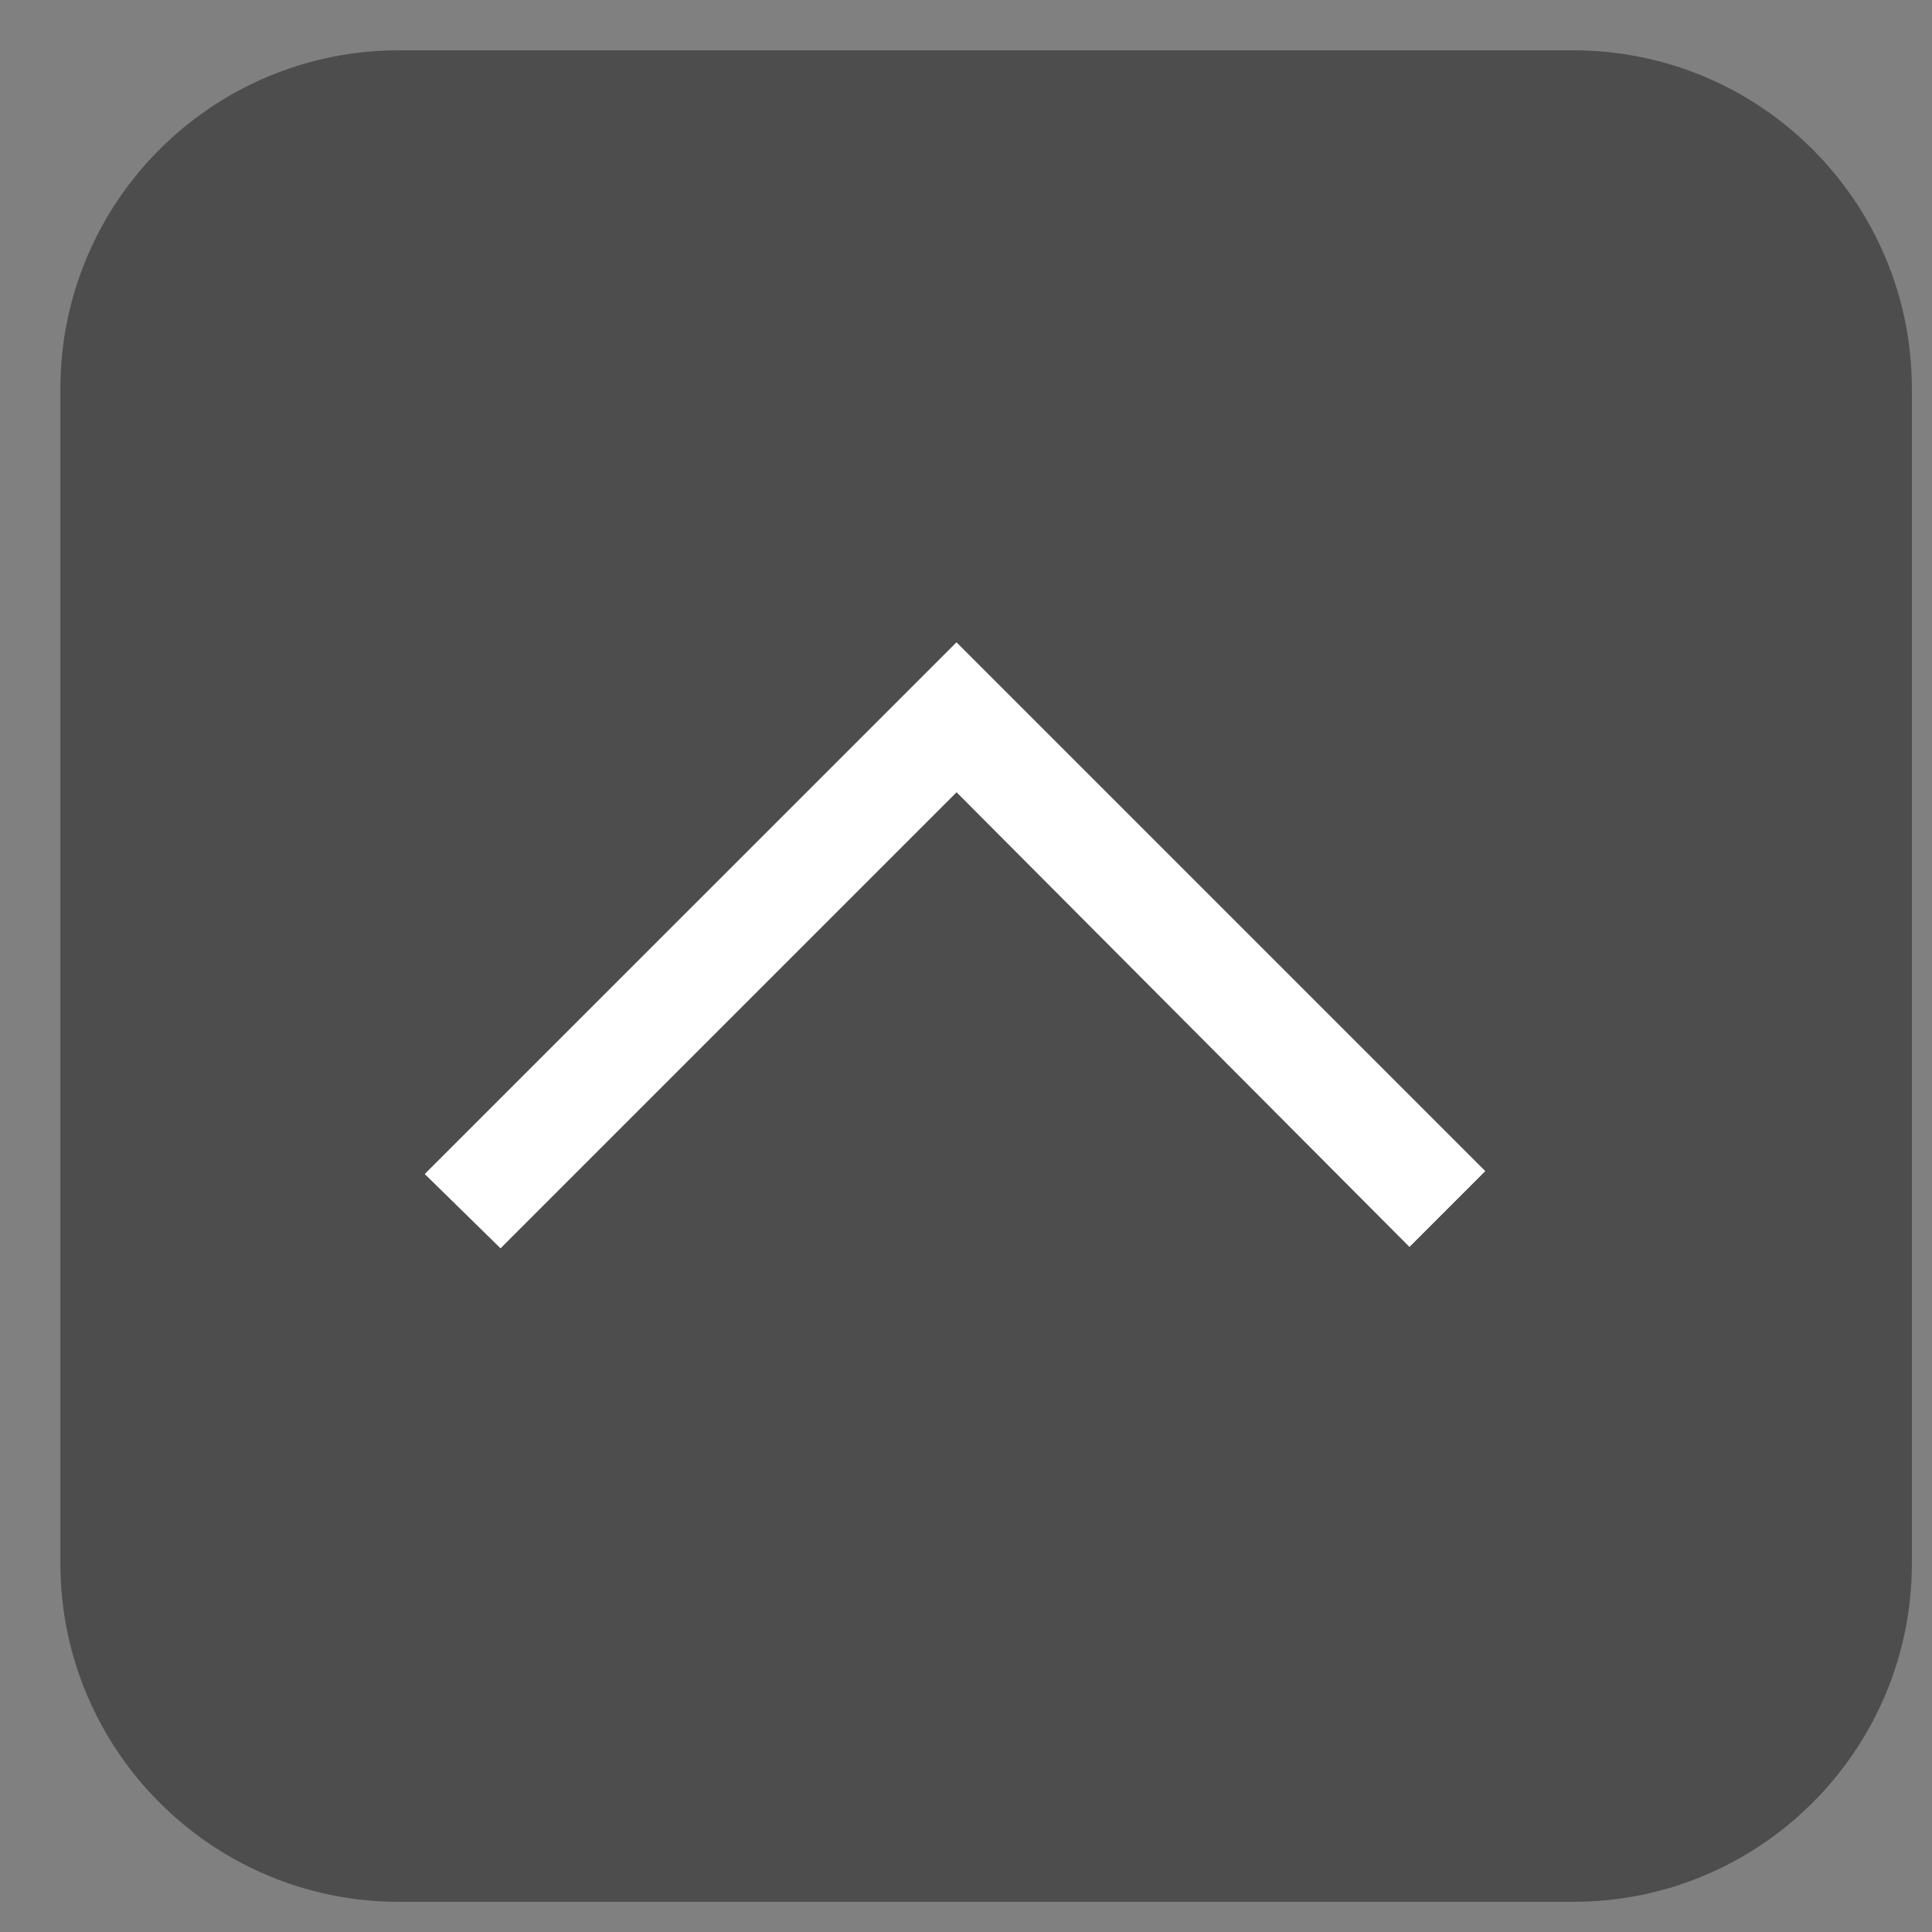
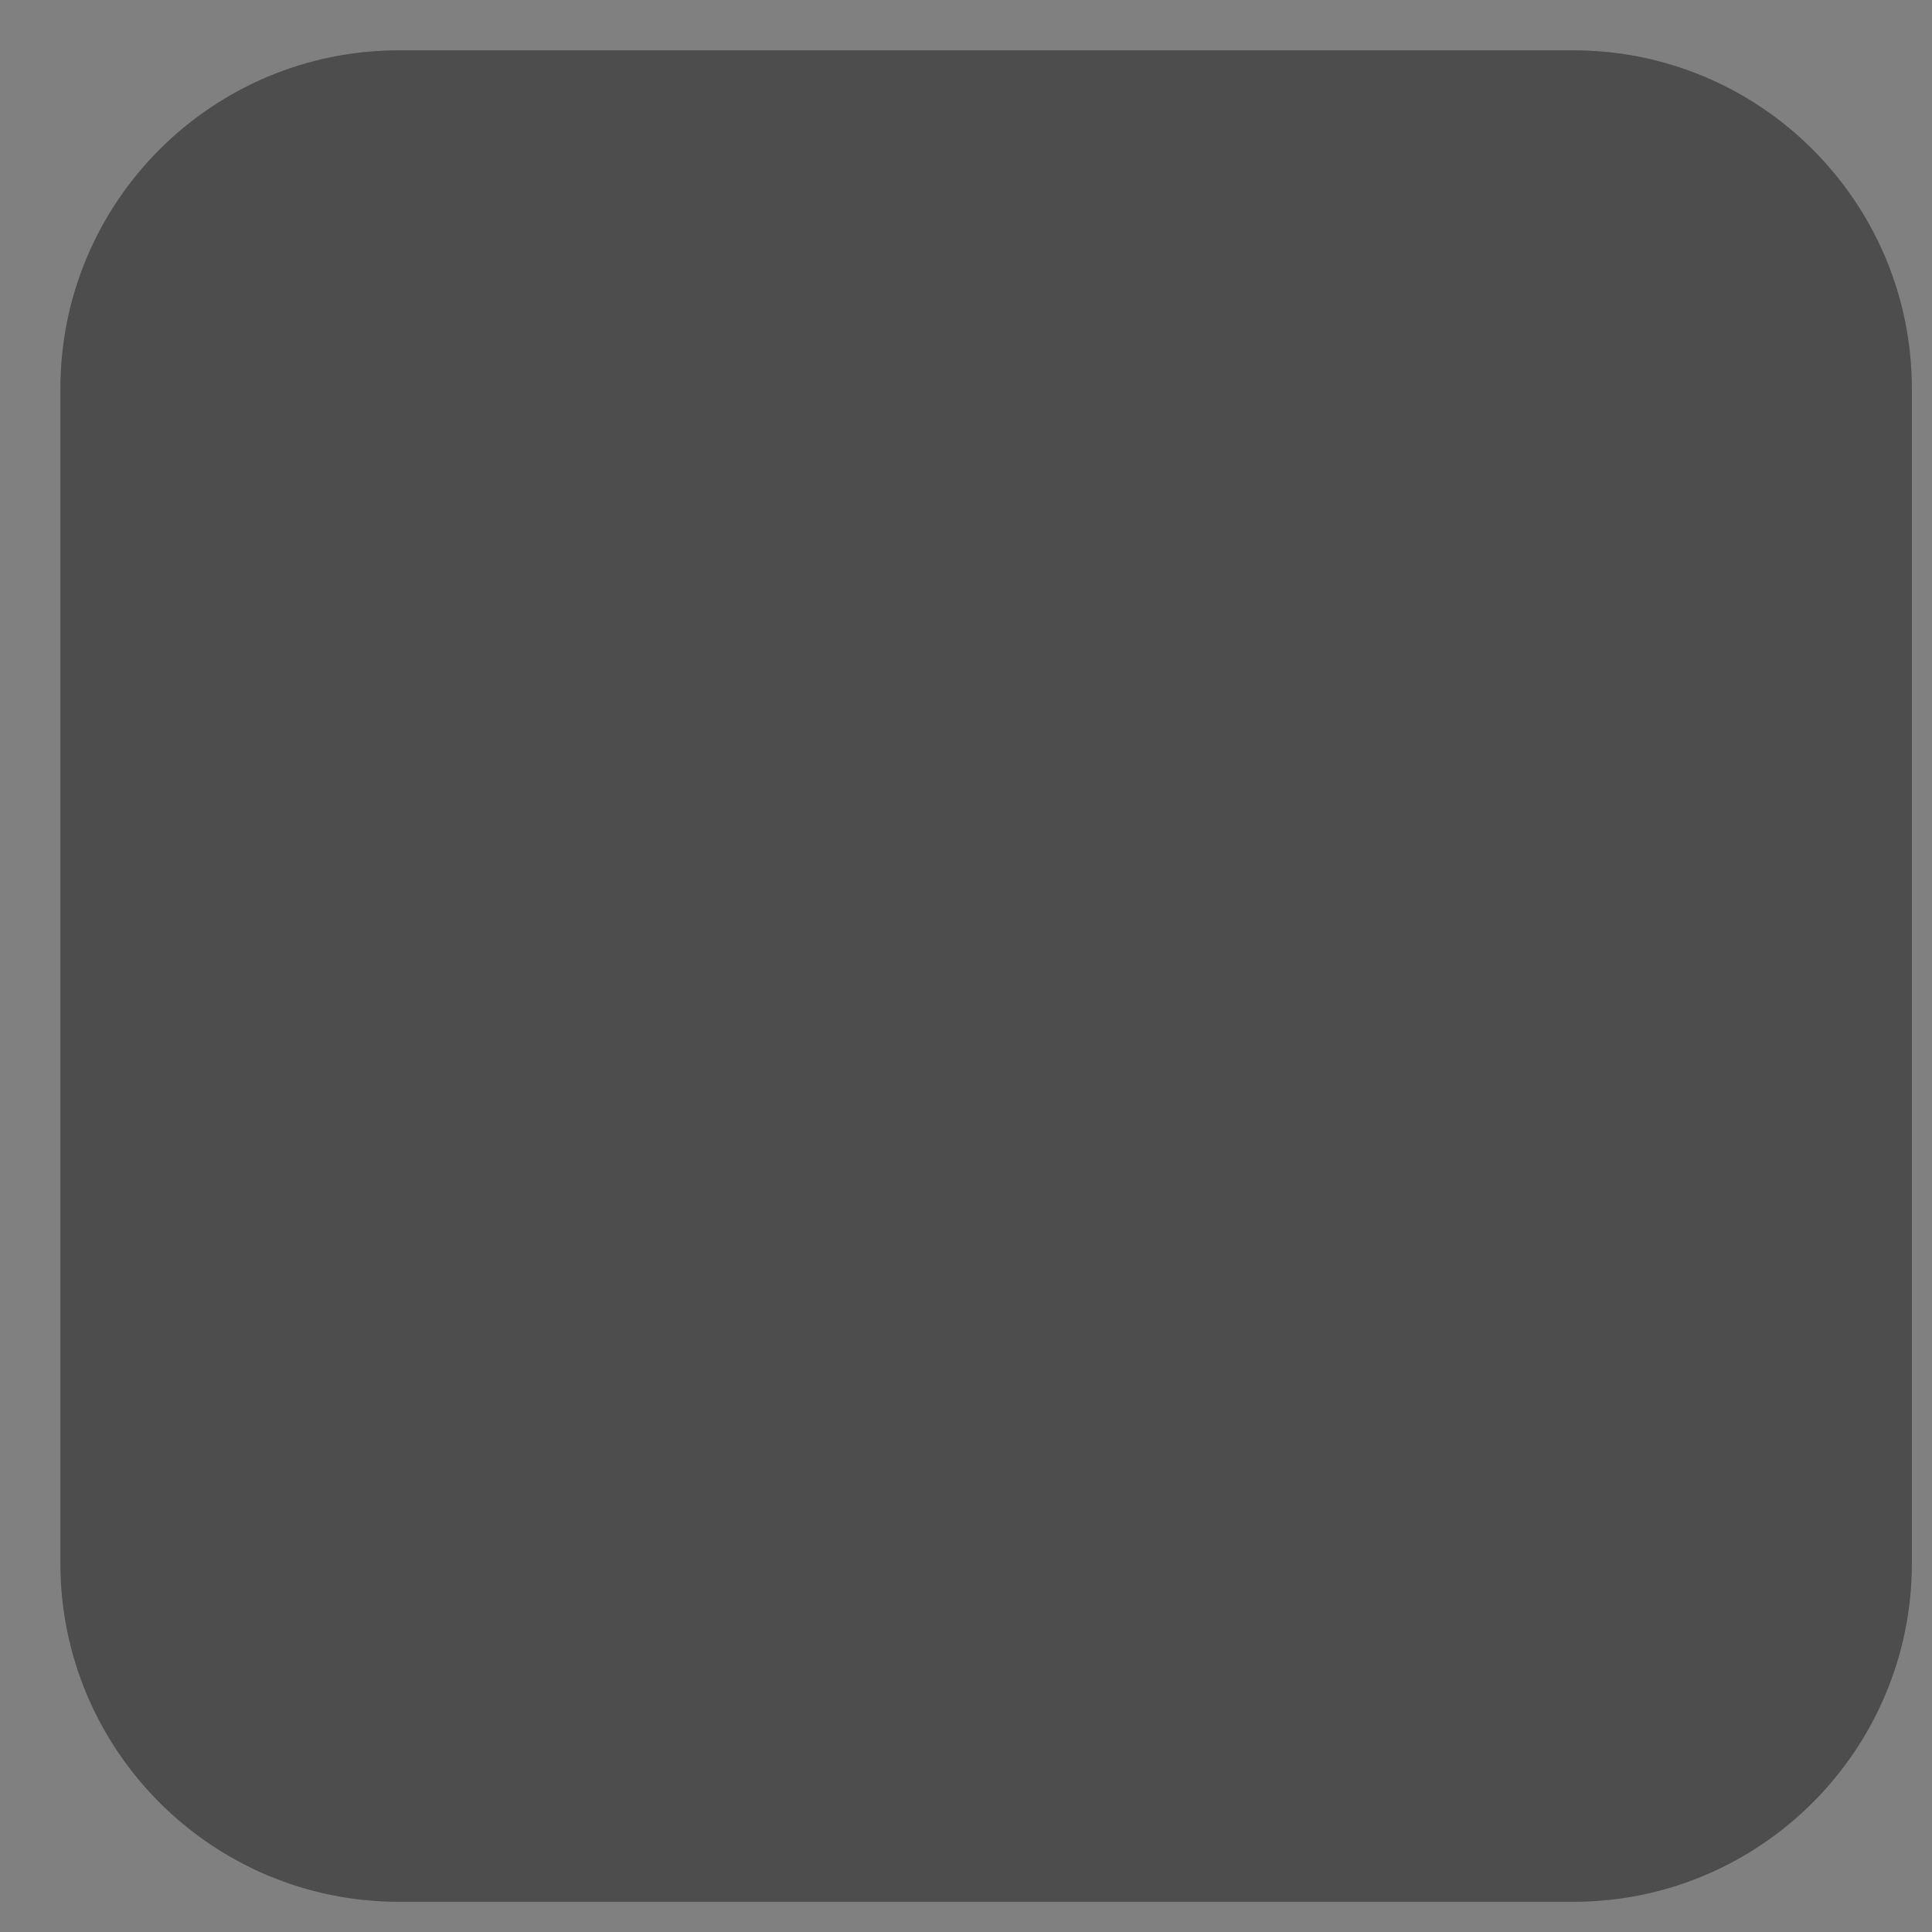
<svg xmlns="http://www.w3.org/2000/svg" version="1.1" id="圖層_1" x="0px" y="0px" width="24px" height="24px" viewBox="0 0 24 24" enable-background="new 0 0 24 24" xml:space="preserve">
  <rect x="0" y="0" width="24" height="24" fill="#808080" stroke="none" />
  <path opacity="0.4" d="M23.75,19.419c0,2.322-1.884,4.206-4.206,4.206H4.956c-2.322,0-4.206-1.884-4.206-4.206V4.831  c0-2.323,1.883-4.206,4.206-4.206h14.588c2.322,0,4.206,1.883,4.206,4.206V19.419z" />
-   <polygon fill="#FFFFFF" points="18.451,14.548 11.882,7.979 5.276,14.584 6.218,15.507 11.883,9.842 17.509,15.49 " />
</svg>